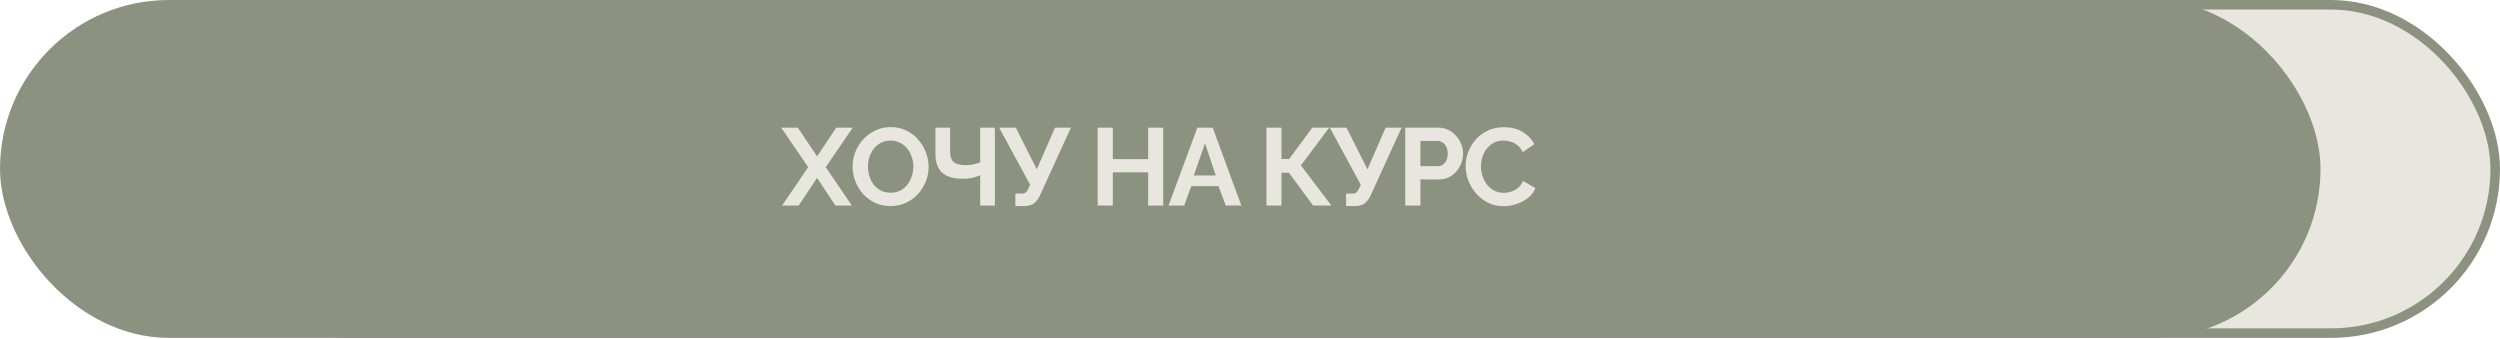
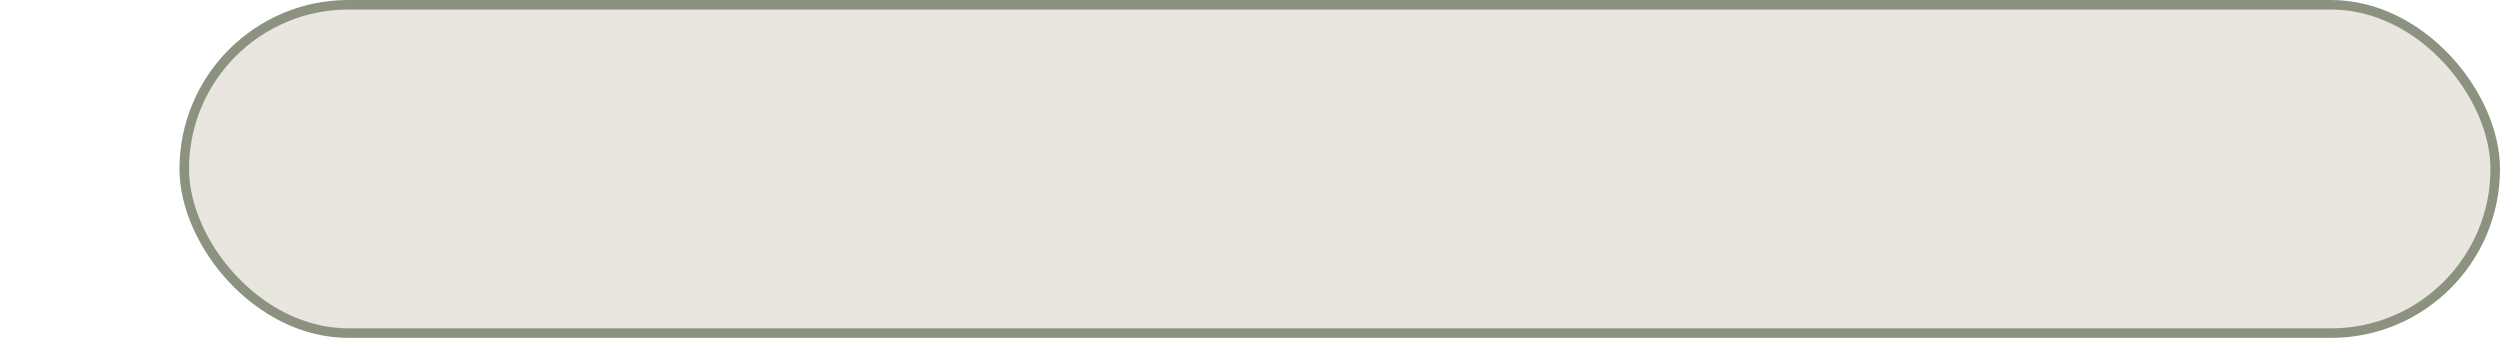
<svg xmlns="http://www.w3.org/2000/svg" width="524" height="71" viewBox="0 0 524 71" fill="none">
  <rect x="38.62" y="1" width="484.379" height="68.82" rx="34.41" fill="#E8E6DF" stroke="#8C9280" stroke-width="2" />
-   <rect width="486.379" height="70.82" rx="35.41" fill="#8C9280" />
-   <path d="M167.213 26.753L171.261 32.779L175.286 26.753H178.736L173.078 35.033L178.552 43.083H175.102L171.261 37.287L167.397 43.083H163.924L169.398 35.033L163.74 26.753H167.213ZM186.659 43.198C185.463 43.198 184.374 42.968 183.393 42.508C182.427 42.048 181.591 41.427 180.886 40.645C180.196 39.848 179.659 38.958 179.276 37.977C178.893 36.98 178.701 35.961 178.701 34.918C178.701 33.829 178.9 32.794 179.299 31.813C179.713 30.816 180.273 29.935 180.978 29.168C181.699 28.386 182.542 27.773 183.508 27.328C184.489 26.868 185.563 26.638 186.728 26.638C187.909 26.638 188.982 26.876 189.948 27.351C190.929 27.826 191.765 28.463 192.455 29.26C193.145 30.057 193.682 30.947 194.065 31.928C194.448 32.909 194.64 33.921 194.64 34.964C194.64 36.037 194.441 37.072 194.042 38.069C193.643 39.05 193.084 39.932 192.363 40.714C191.658 41.481 190.814 42.086 189.833 42.531C188.867 42.976 187.809 43.198 186.659 43.198ZM181.921 34.918C181.921 35.623 182.028 36.306 182.243 36.965C182.458 37.624 182.764 38.215 183.163 38.736C183.577 39.242 184.075 39.648 184.658 39.955C185.256 40.246 185.931 40.392 186.682 40.392C187.449 40.392 188.131 40.239 188.729 39.932C189.327 39.61 189.825 39.188 190.224 38.667C190.623 38.13 190.922 37.54 191.121 36.896C191.336 36.237 191.443 35.577 191.443 34.918C191.443 34.213 191.328 33.538 191.098 32.894C190.883 32.235 190.569 31.652 190.155 31.146C189.756 30.625 189.258 30.218 188.66 29.927C188.077 29.62 187.418 29.467 186.682 29.467C185.9 29.467 185.21 29.628 184.612 29.95C184.029 30.257 183.539 30.671 183.14 31.192C182.741 31.713 182.435 32.296 182.22 32.94C182.021 33.584 181.921 34.243 181.921 34.918ZM205.447 43.083V36.712C205.278 36.789 205.033 36.888 204.711 37.011C204.389 37.134 203.982 37.241 203.492 37.333C203.001 37.425 202.426 37.471 201.767 37.471C199.865 37.471 198.439 37.049 197.489 36.206C196.538 35.363 196.063 34.013 196.063 32.158V26.753H199.145V31.813C199.145 32.779 199.39 33.492 199.881 33.952C200.387 34.397 201.245 34.619 202.457 34.619C202.993 34.619 203.53 34.565 204.067 34.458C204.603 34.335 205.063 34.182 205.447 33.998V26.753H208.529V43.083H205.447ZM212.825 43.198V40.576H214.113C214.511 40.576 214.81 40.492 215.01 40.323C215.209 40.154 215.385 39.886 215.539 39.518L215.907 38.713L209.421 26.753H212.917L217.31 35.493L221.128 26.753H224.463L217.954 41.013C217.555 41.826 217.103 42.393 216.597 42.715C216.091 43.037 215.416 43.198 214.573 43.198H212.825ZM243.803 26.753V43.083H240.652V36.114H233.246V43.083H230.072V26.753H233.246V33.354H240.652V26.753H243.803ZM250.959 26.753H254.179L260.182 43.083H256.916L255.398 39.012H249.694L248.199 43.083H244.933L250.959 26.753ZM254.823 36.781L252.569 30.042L250.223 36.781H254.823ZM265.446 43.083V26.753H268.597V33.331H270.207L275.06 26.753H278.602L272.668 34.665L279.062 43.083H275.221L270.161 36.206H268.597V43.083H265.446ZM282.132 43.198V40.576H283.42C283.819 40.576 284.118 40.492 284.317 40.323C284.516 40.154 284.693 39.886 284.846 39.518L285.214 38.713L278.728 26.753H282.224L286.617 35.493L290.435 26.753H293.77L287.261 41.013C286.862 41.826 286.41 42.393 285.904 42.715C285.398 43.037 284.723 43.198 283.88 43.198H282.132ZM294.544 43.083V26.753H301.467C302.219 26.753 302.909 26.906 303.537 27.213C304.166 27.52 304.71 27.934 305.17 28.455C305.646 28.976 306.014 29.559 306.274 30.203C306.535 30.847 306.665 31.506 306.665 32.181C306.665 33.101 306.451 33.975 306.021 34.803C305.592 35.631 305.002 36.306 304.25 36.827C303.499 37.348 302.61 37.609 301.582 37.609H297.718V43.083H294.544ZM297.718 34.826H301.398C301.782 34.826 302.127 34.719 302.433 34.504C302.74 34.289 302.985 33.983 303.169 33.584C303.353 33.17 303.445 32.702 303.445 32.181C303.445 31.614 303.338 31.131 303.123 30.732C302.924 30.333 302.656 30.034 302.318 29.835C301.996 29.636 301.644 29.536 301.26 29.536H297.718V34.826ZM307.195 34.803C307.195 33.806 307.372 32.833 307.724 31.882C308.092 30.916 308.621 30.042 309.311 29.26C310.001 28.463 310.845 27.834 311.841 27.374C312.838 26.899 313.973 26.661 315.245 26.661C316.748 26.661 318.044 26.991 319.132 27.65C320.236 28.309 321.057 29.168 321.593 30.226L319.155 31.905C318.879 31.292 318.519 30.809 318.074 30.456C317.63 30.088 317.154 29.835 316.648 29.697C316.142 29.544 315.644 29.467 315.153 29.467C314.356 29.467 313.658 29.628 313.06 29.95C312.478 30.272 311.987 30.694 311.588 31.215C311.19 31.736 310.891 32.319 310.691 32.963C310.507 33.607 310.415 34.251 310.415 34.895C310.415 35.616 310.53 36.313 310.76 36.988C310.99 37.647 311.312 38.238 311.726 38.759C312.156 39.265 312.662 39.671 313.244 39.978C313.842 40.269 314.494 40.415 315.199 40.415C315.705 40.415 316.219 40.331 316.74 40.162C317.262 39.993 317.745 39.725 318.189 39.357C318.634 38.989 318.979 38.514 319.224 37.931L321.823 39.426C321.501 40.239 320.972 40.929 320.236 41.496C319.516 42.063 318.703 42.493 317.798 42.784C316.894 43.075 315.997 43.221 315.107 43.221C313.942 43.221 312.876 42.983 311.91 42.508C310.944 42.017 310.109 41.373 309.403 40.576C308.713 39.763 308.169 38.859 307.77 37.862C307.387 36.85 307.195 35.83 307.195 34.803Z" fill="#E8E6DF" />
</svg>